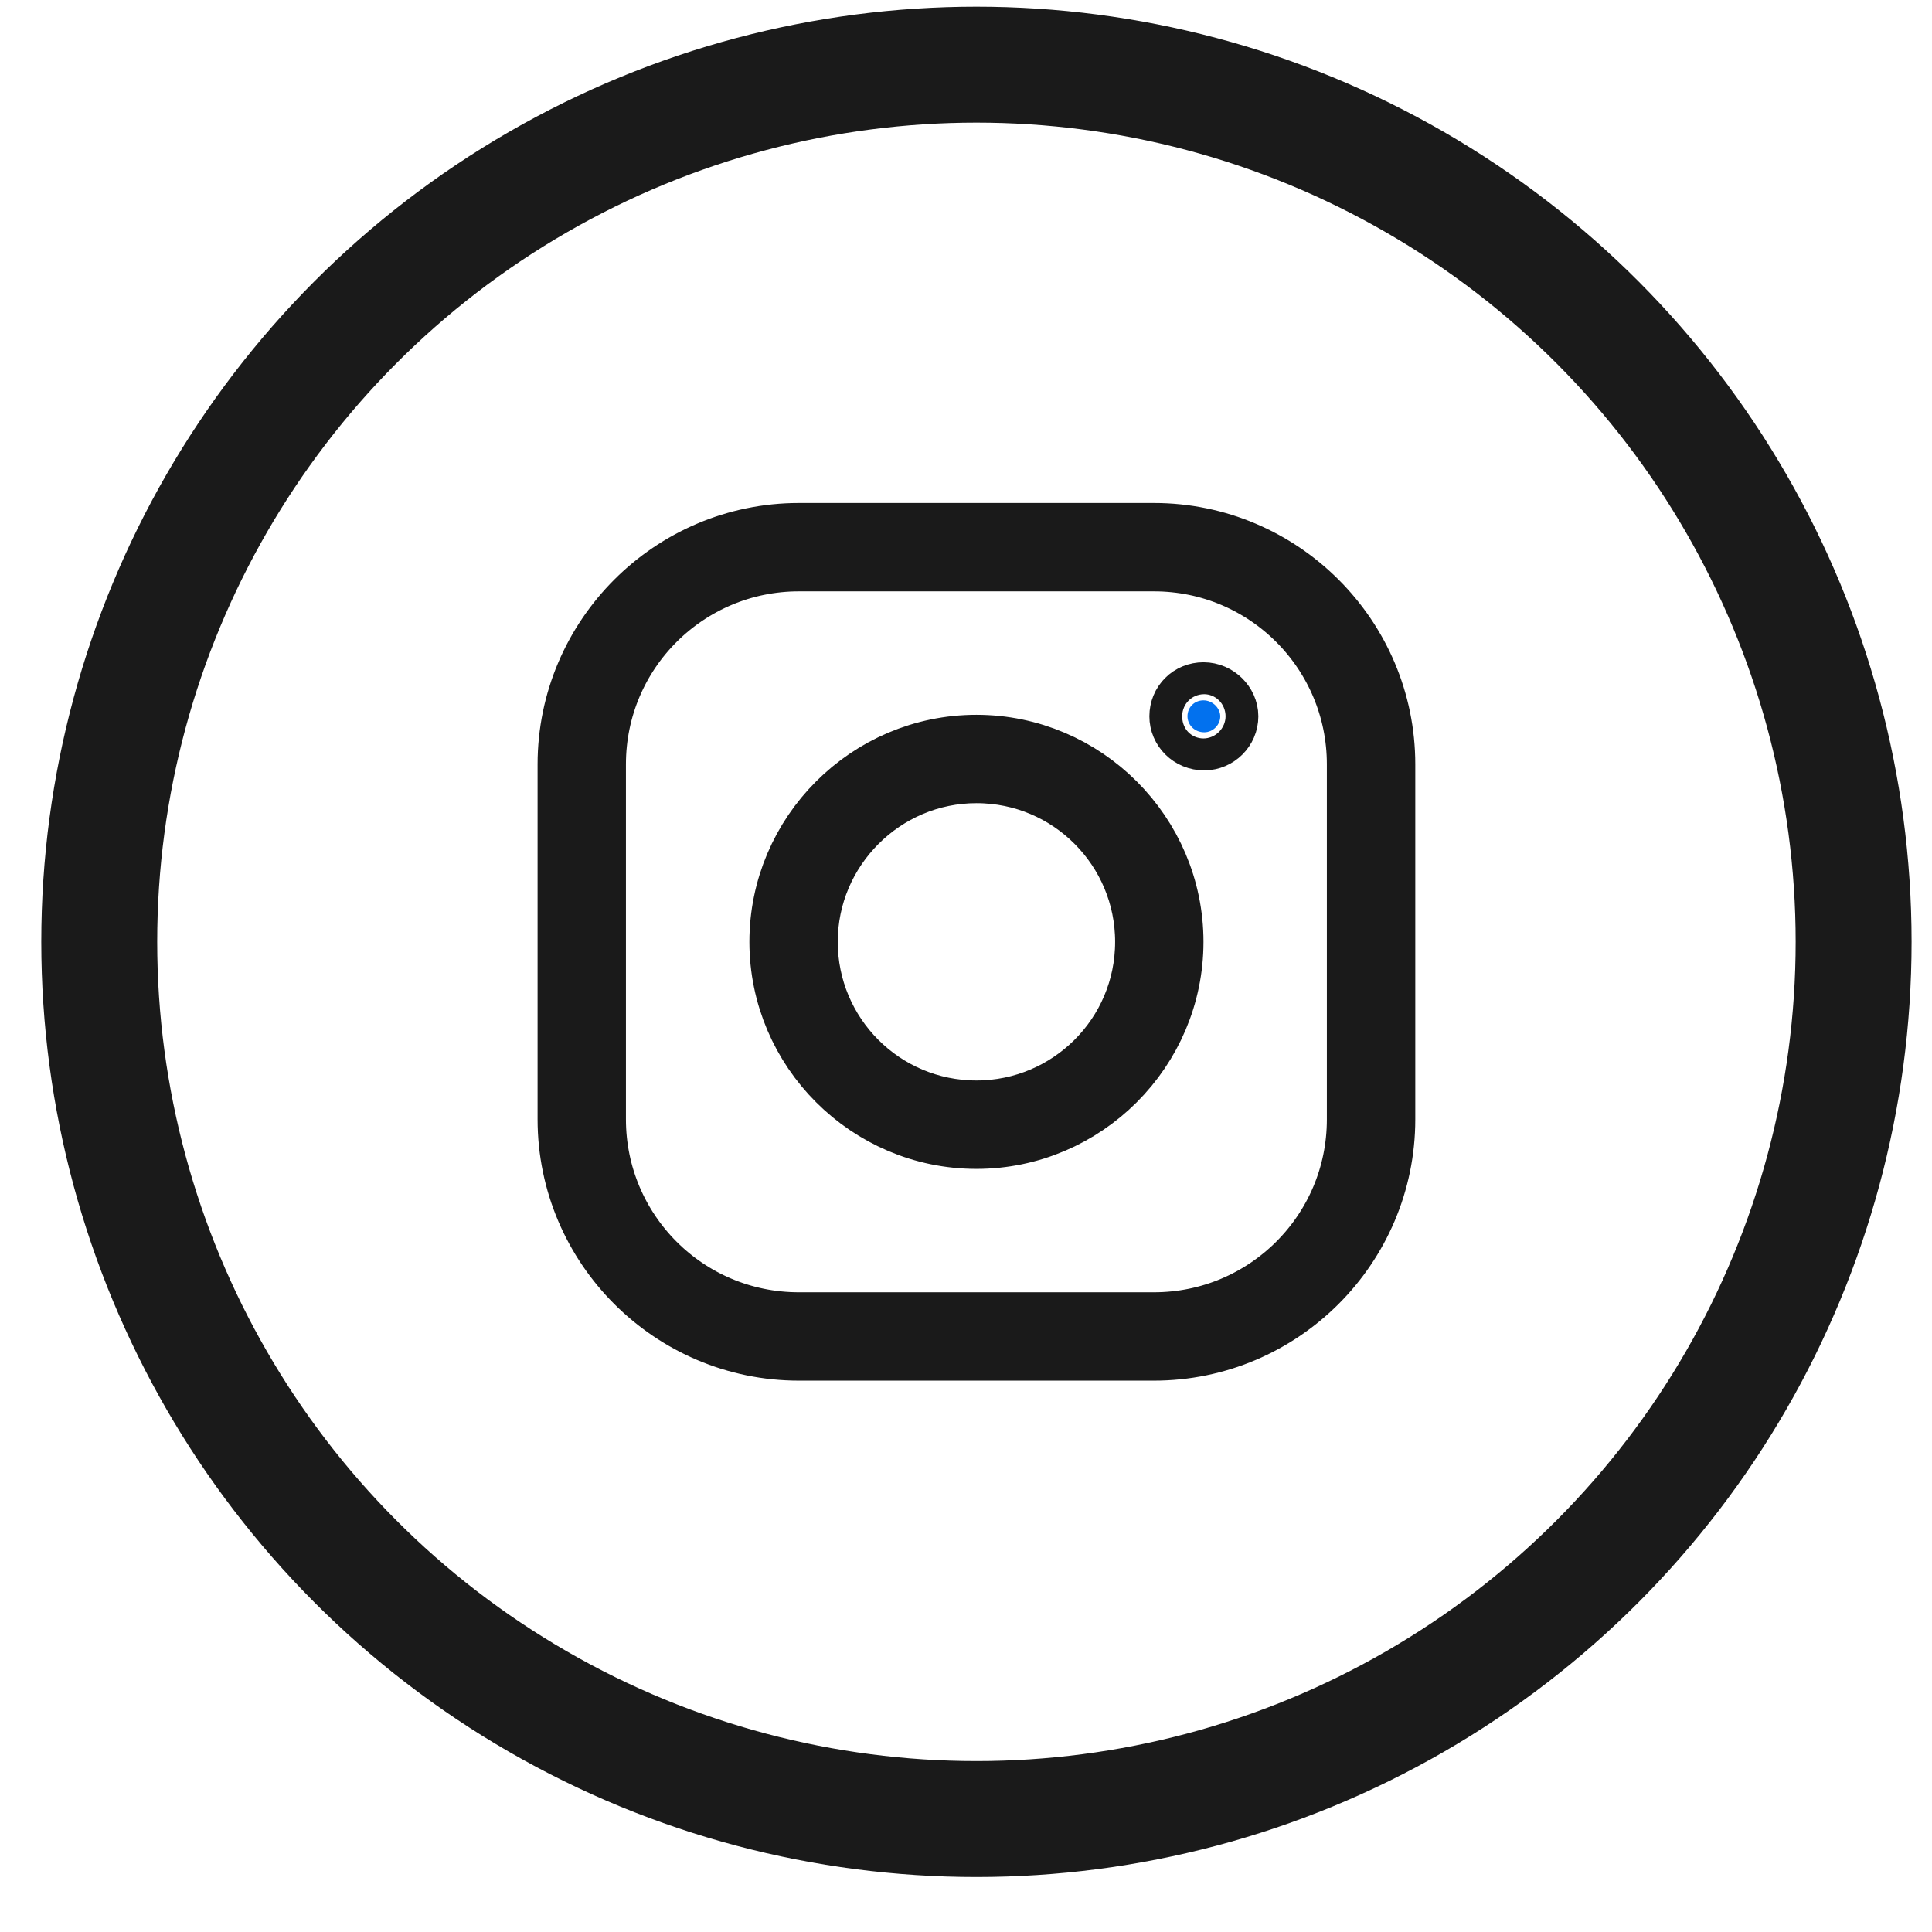
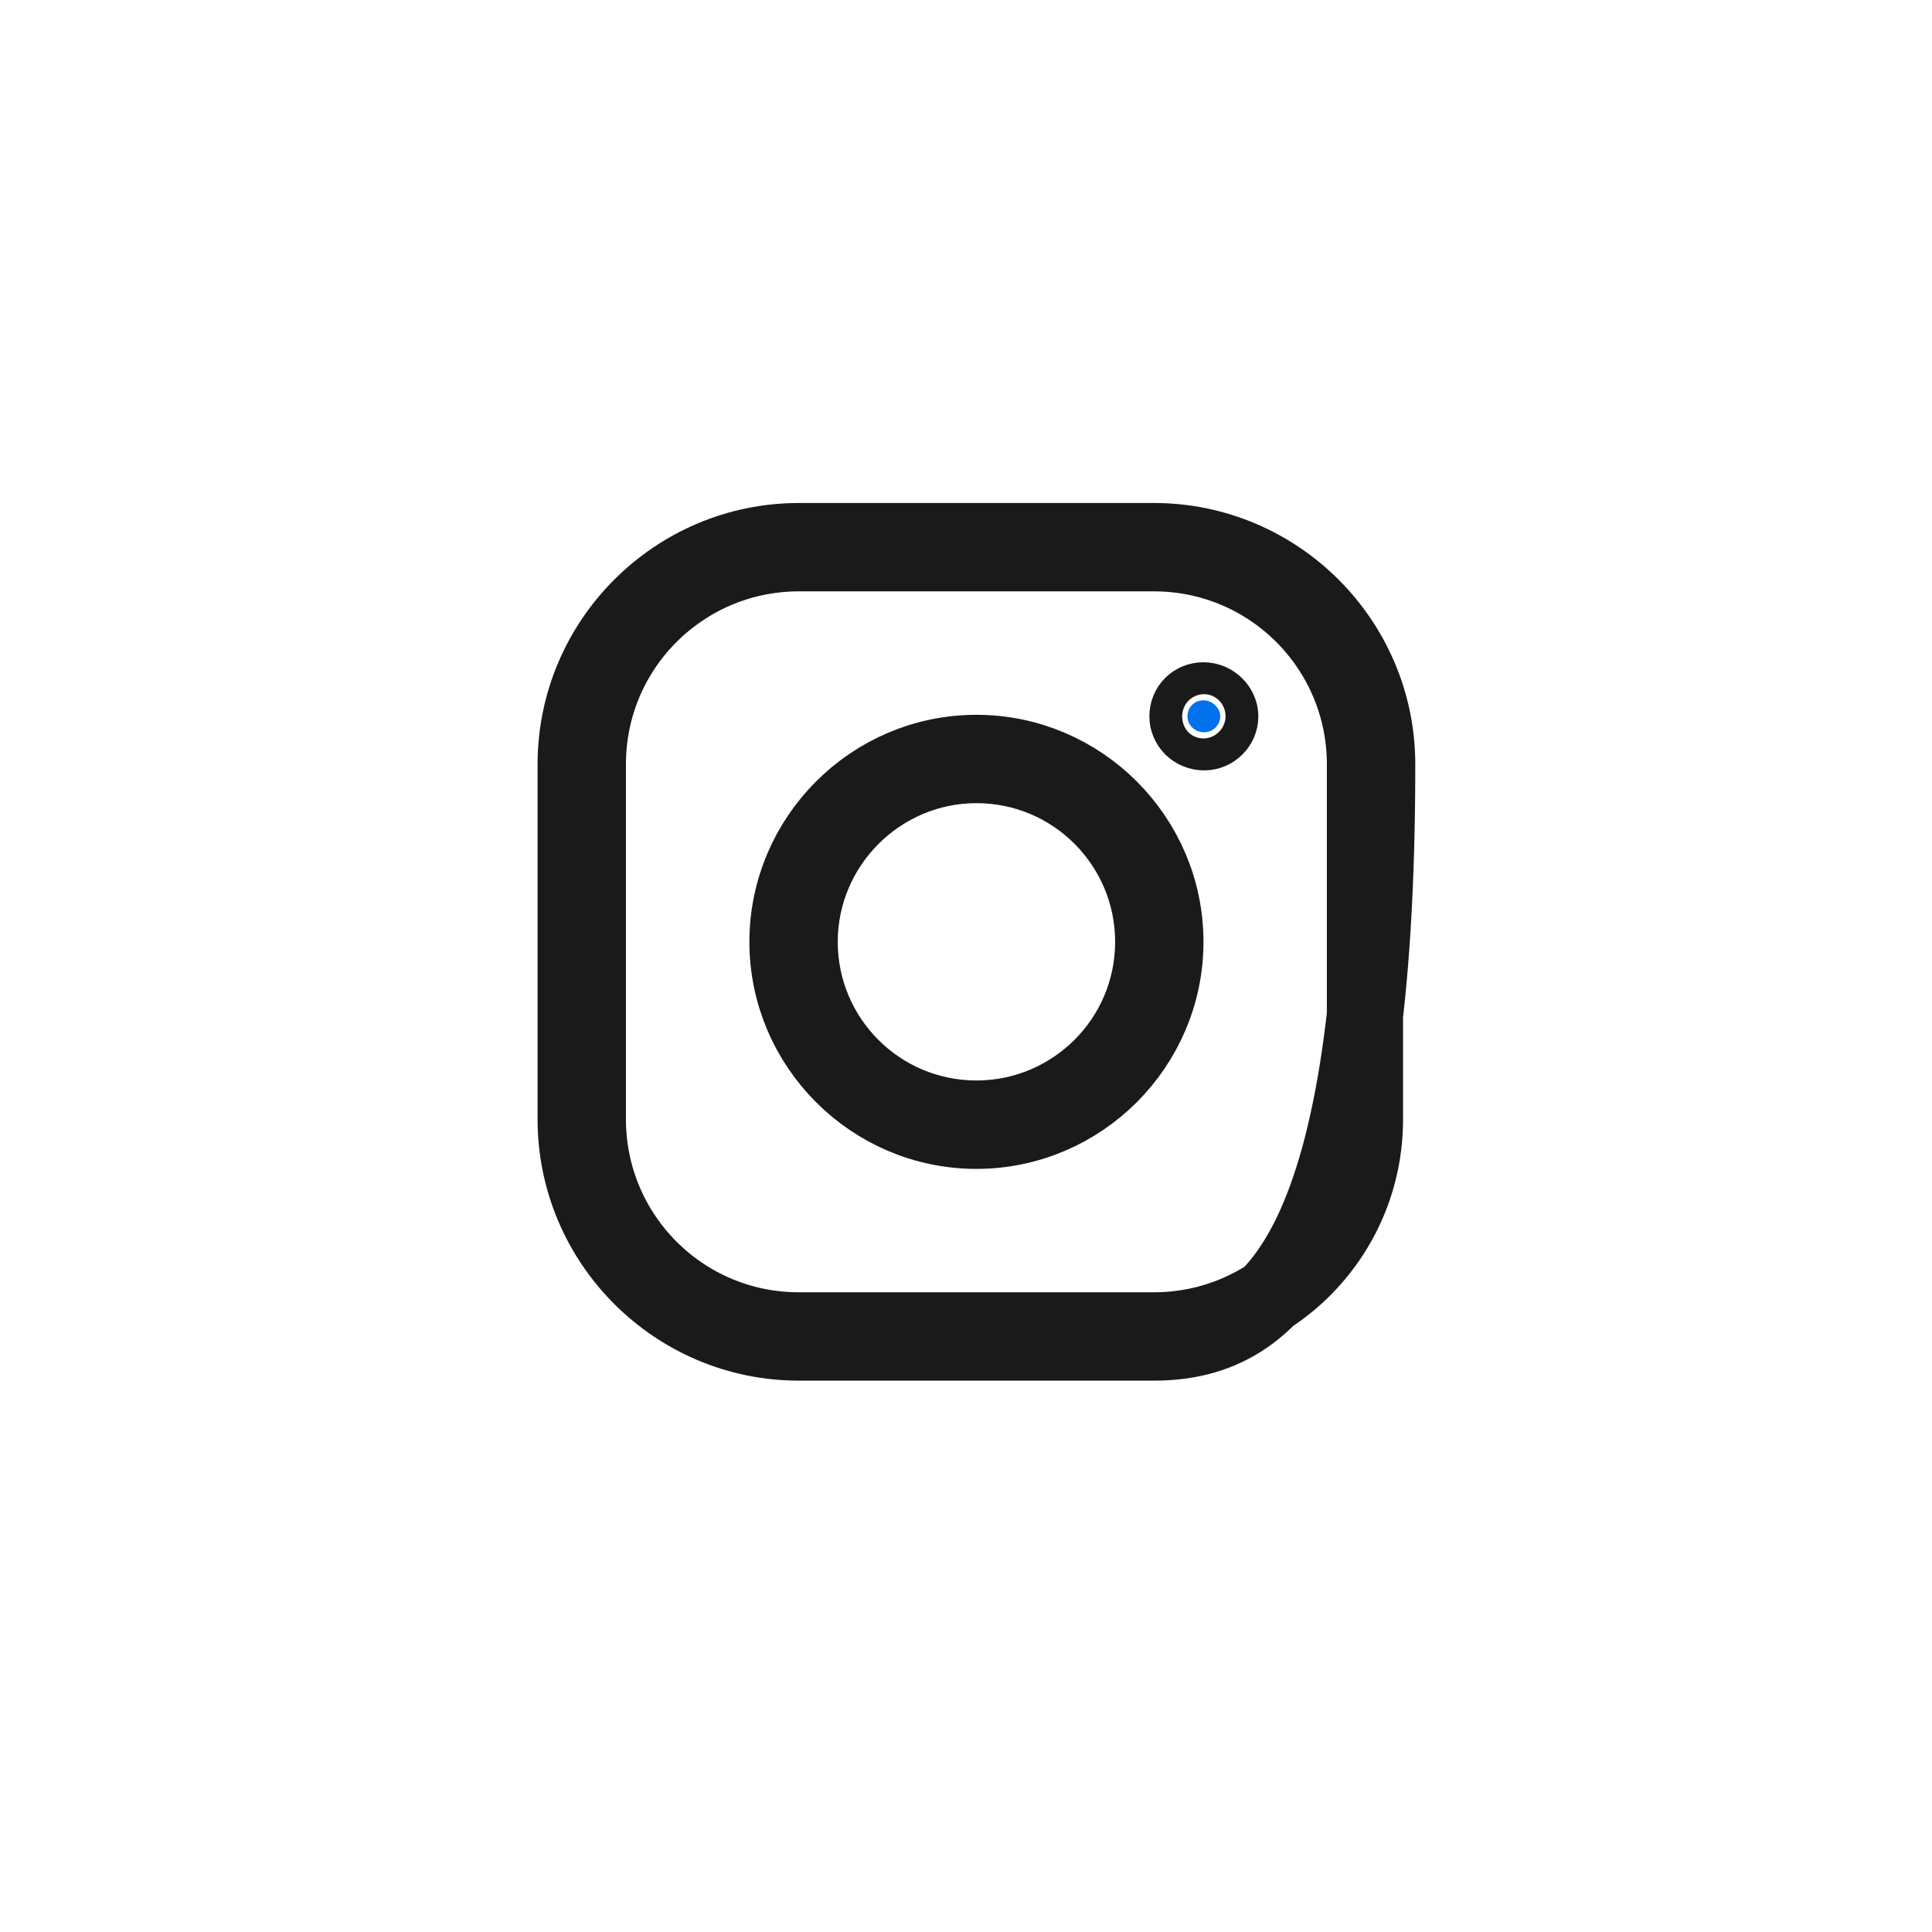
<svg xmlns="http://www.w3.org/2000/svg" width="30" height="30" viewBox="0 0 30 30" fill="none">
-   <circle cx="15.162" cy="14.625" r="13.621" stroke="#1A1A1A" stroke-width="1.8" />
-   <path d="M12.405 8.402H17.918C19.828 8.402 21.385 9.959 21.385 11.868V17.381C21.385 19.29 19.828 20.847 17.918 20.847H12.405C10.496 20.847 8.939 19.29 8.939 17.381V11.868C8.939 9.959 10.496 8.402 12.405 8.402ZM17.918 20.658C19.722 20.658 21.195 19.2 21.195 17.381V11.868C21.195 10.065 19.737 8.591 17.918 8.591H12.405C10.602 8.591 9.128 10.049 9.128 11.868V17.381C9.128 19.185 10.586 20.658 12.405 20.658H17.918ZM12.228 14.625C12.228 13.011 13.548 11.691 15.162 11.691C16.775 11.691 18.096 13.011 18.096 14.625C18.096 16.238 16.775 17.559 15.162 17.559C13.548 17.559 12.228 16.238 12.228 14.625ZM12.417 14.625C12.417 16.132 13.638 17.369 15.162 17.369C16.669 17.369 17.907 16.148 17.907 14.625C17.907 13.117 16.686 11.88 15.162 11.88C13.652 11.88 12.417 13.115 12.417 14.625ZM18.948 11.123C18.948 11.258 18.834 11.371 18.699 11.371C18.548 11.371 18.439 11.254 18.439 11.123C18.439 10.982 18.547 10.875 18.687 10.875C18.833 10.875 18.948 10.999 18.948 11.123Z" fill="#0271EE" stroke="#1A1A1A" stroke-width="1.183" />
+   <path d="M12.405 8.402H17.918C19.828 8.402 21.385 9.959 21.385 11.868C21.385 19.29 19.828 20.847 17.918 20.847H12.405C10.496 20.847 8.939 19.29 8.939 17.381V11.868C8.939 9.959 10.496 8.402 12.405 8.402ZM17.918 20.658C19.722 20.658 21.195 19.2 21.195 17.381V11.868C21.195 10.065 19.737 8.591 17.918 8.591H12.405C10.602 8.591 9.128 10.049 9.128 11.868V17.381C9.128 19.185 10.586 20.658 12.405 20.658H17.918ZM12.228 14.625C12.228 13.011 13.548 11.691 15.162 11.691C16.775 11.691 18.096 13.011 18.096 14.625C18.096 16.238 16.775 17.559 15.162 17.559C13.548 17.559 12.228 16.238 12.228 14.625ZM12.417 14.625C12.417 16.132 13.638 17.369 15.162 17.369C16.669 17.369 17.907 16.148 17.907 14.625C17.907 13.117 16.686 11.88 15.162 11.88C13.652 11.88 12.417 13.115 12.417 14.625ZM18.948 11.123C18.948 11.258 18.834 11.371 18.699 11.371C18.548 11.371 18.439 11.254 18.439 11.123C18.439 10.982 18.547 10.875 18.687 10.875C18.833 10.875 18.948 10.999 18.948 11.123Z" fill="#0271EE" stroke="#1A1A1A" stroke-width="1.183" />
</svg>